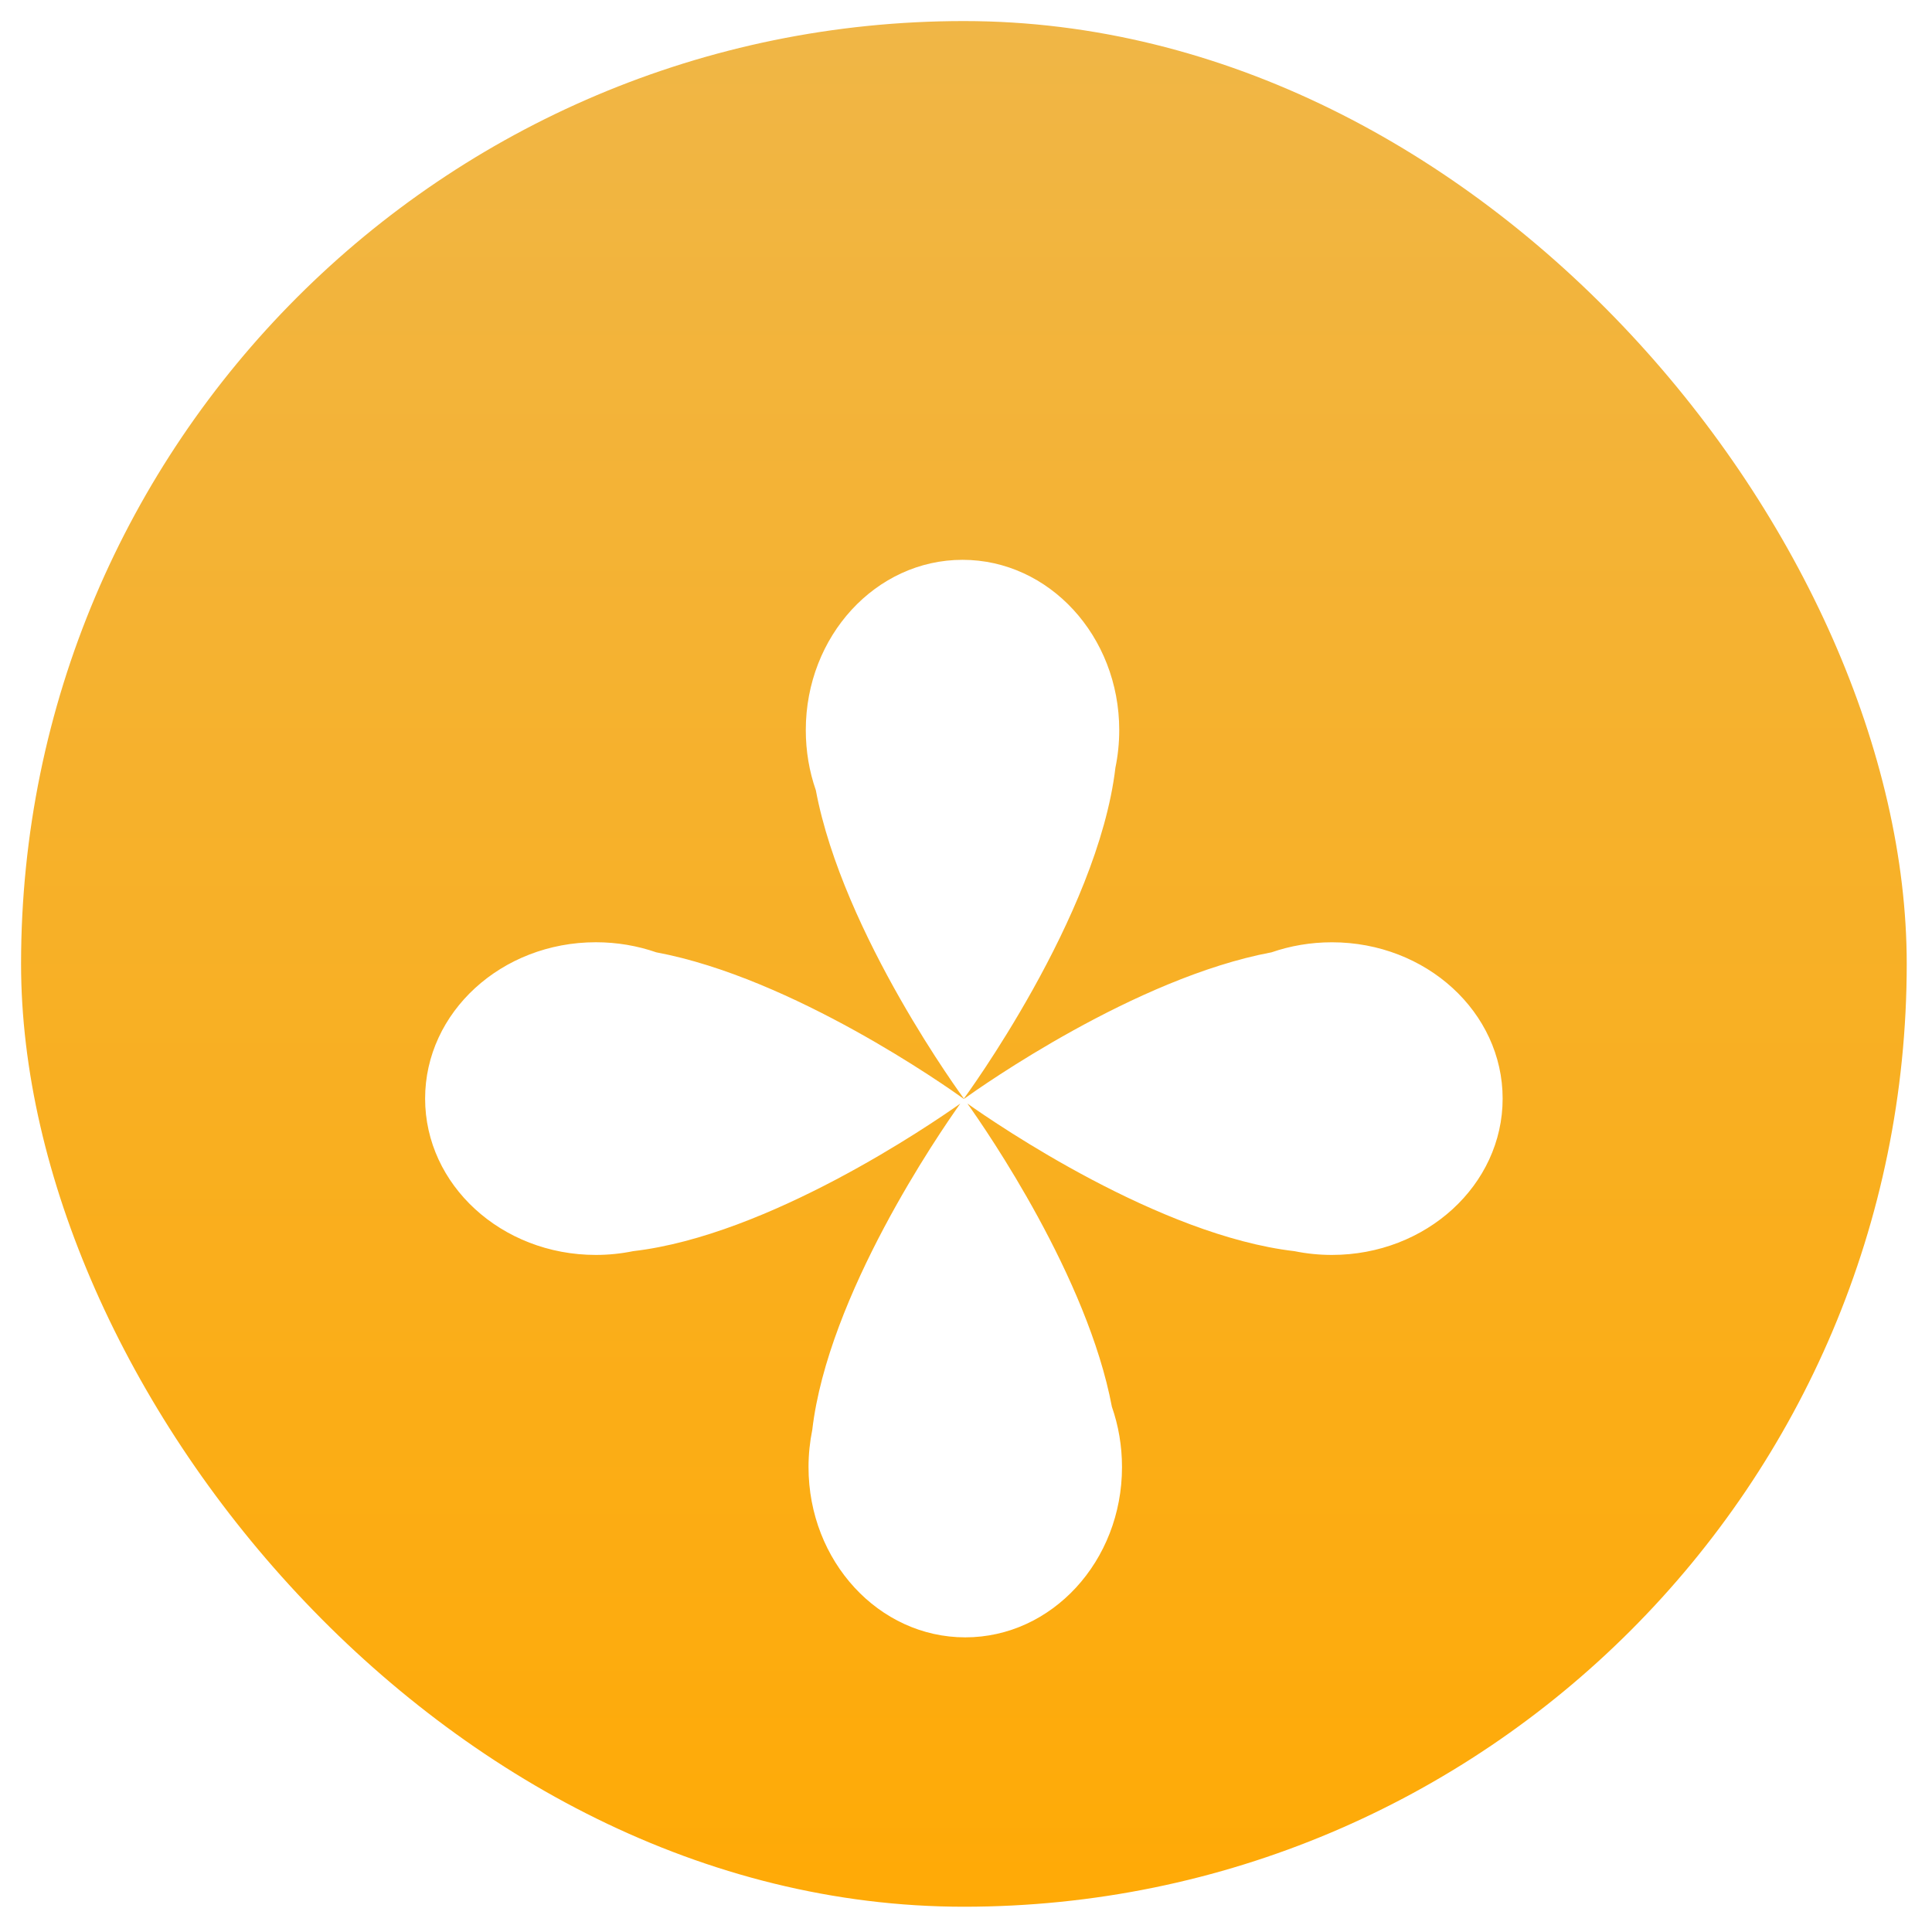
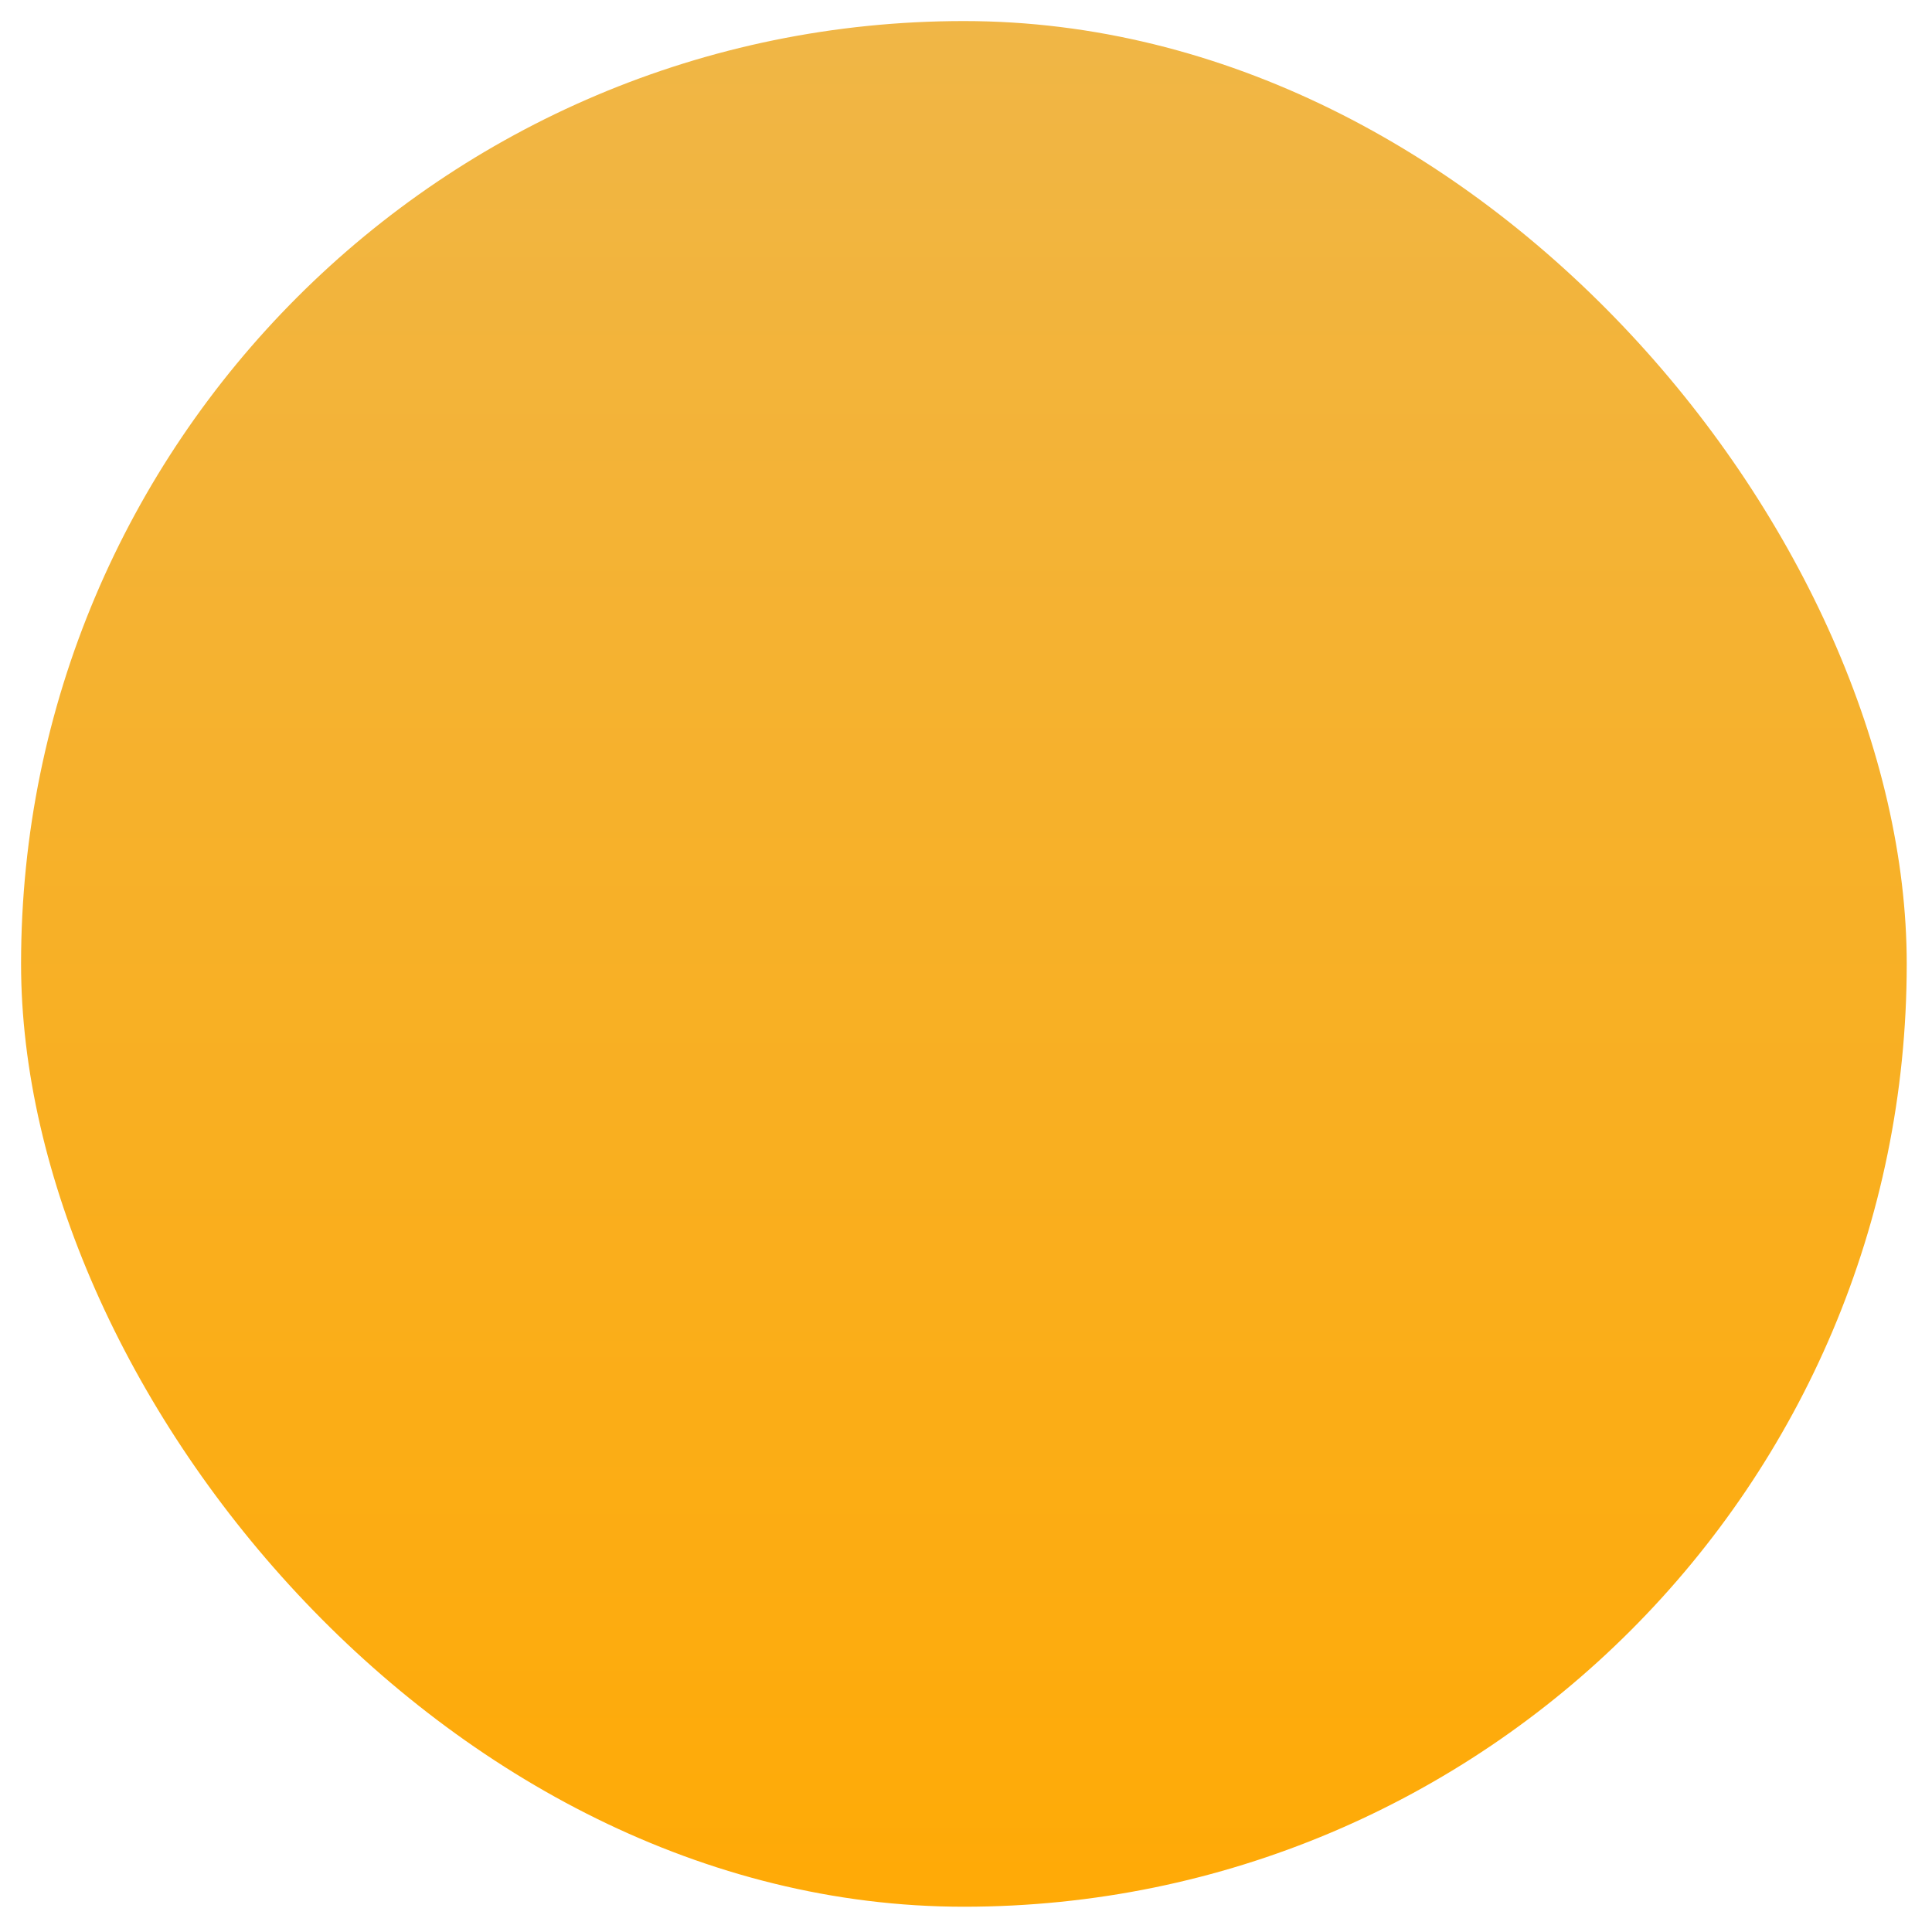
<svg xmlns="http://www.w3.org/2000/svg" width="51" height="51" viewBox="0 0 51 51" fill="none">
  <rect x="0.556" y="0.556" width="49.777" height="49.777" rx="24.889" fill="url(#paint0_linear_2368_1690)" />
  <g filter="url(#filter0_d_2368_1690)">
-     <path fill-rule="evenodd" clip-rule="evenodd" d="M21.536 17.304C22.251 21.116 25.444 25.444 25.444 25.444C25.444 25.444 28.98 20.65 29.444 16.71C29.51 16.391 29.545 16.058 29.545 15.717C29.545 13.235 27.693 11.222 25.408 11.222C23.123 11.222 21.271 13.235 21.271 15.717C21.271 16.276 21.364 16.81 21.536 17.304ZM25.439 25.45C24.983 25.122 20.924 22.257 17.324 21.583C16.828 21.411 16.29 21.317 15.729 21.317C13.24 21.317 11.222 23.165 11.222 25.444C11.222 27.723 13.24 29.571 15.729 29.571C16.068 29.571 16.398 29.536 16.716 29.471C20.281 29.058 24.548 26.142 25.349 25.576C24.782 26.373 21.857 30.631 21.442 34.188C21.378 34.505 21.343 34.834 21.343 35.171C21.343 37.654 23.196 39.666 25.481 39.666C27.766 39.666 29.618 37.654 29.618 35.171C29.618 34.611 29.524 34.074 29.351 33.579C28.707 30.159 26.07 26.323 25.537 25.575C26.332 26.137 30.604 29.058 34.173 29.472C34.49 29.537 34.821 29.571 35.159 29.571C37.648 29.571 39.666 27.723 39.666 25.444C39.666 23.165 37.648 21.318 35.159 21.318C34.598 21.318 34.06 21.412 33.565 21.583C29.962 22.258 25.901 25.126 25.448 25.451C25.445 25.447 25.444 25.444 25.444 25.444C25.444 25.444 25.442 25.446 25.439 25.45Z" fill="url(#paint1_radial_2368_1690)" />
-   </g>
+     </g>
  <defs>
    <filter id="filter0_d_2368_1690" x="5.889" y="9.445" width="39.111" height="39.111" filterUnits="userSpaceOnUse" color-interpolation-filters="sRGB">
      <feFlood flood-opacity="0" result="BackgroundImageFix" />
      <feColorMatrix in="SourceAlpha" type="matrix" values="0 0 0 0 0 0 0 0 0 0 0 0 0 0 0 0 0 0 127 0" result="hardAlpha" />
      <feOffset dy="3.556" />
      <feGaussianBlur stdDeviation="2.667" />
      <feComposite in2="hardAlpha" operator="out" />
      <feColorMatrix type="matrix" values="0 0 0 0 0 0 0 0 0 0 0 0 0 0 0 0 0 0 0.1 0" />
      <feBlend mode="normal" in2="BackgroundImageFix" result="effect1_dropShadow_2368_1690" />
      <feBlend mode="normal" in="SourceGraphic" in2="effect1_dropShadow_2368_1690" result="shape" />
    </filter>
    <linearGradient id="paint0_linear_2368_1690" x1="25.444" y1="0.556" x2="25.444" y2="50.333" gradientUnits="userSpaceOnUse">
      <stop stop-color="#F0B646" />
      <stop offset="1" stop-color="#FFAA06" />
    </linearGradient>
    <radialGradient id="paint1_radial_2368_1690" cx="0" cy="0" r="1" gradientUnits="userSpaceOnUse" gradientTransform="translate(25.444 25.444) rotate(90) scale(47.698 47.698)">
      <stop stop-color="white" />
      <stop offset="1" stop-color="white" />
    </radialGradient>
  </defs>
</svg>